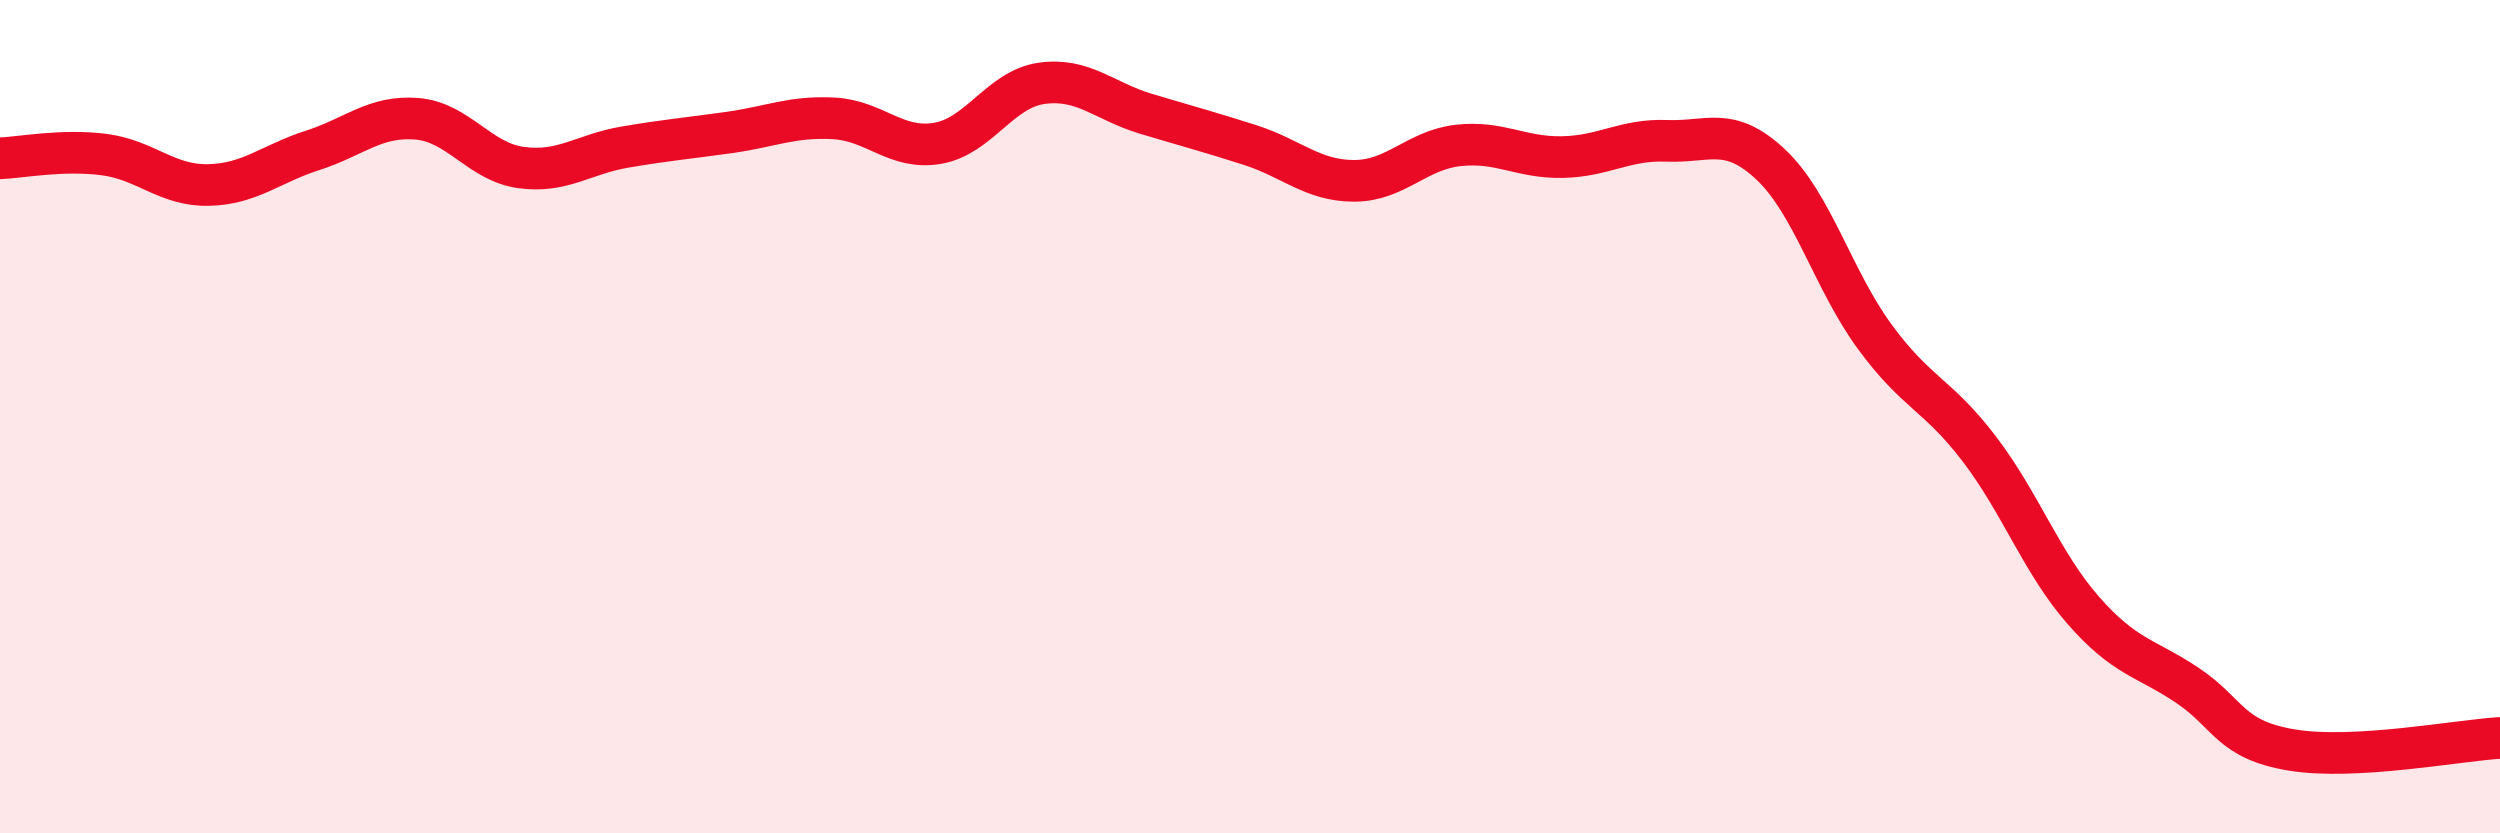
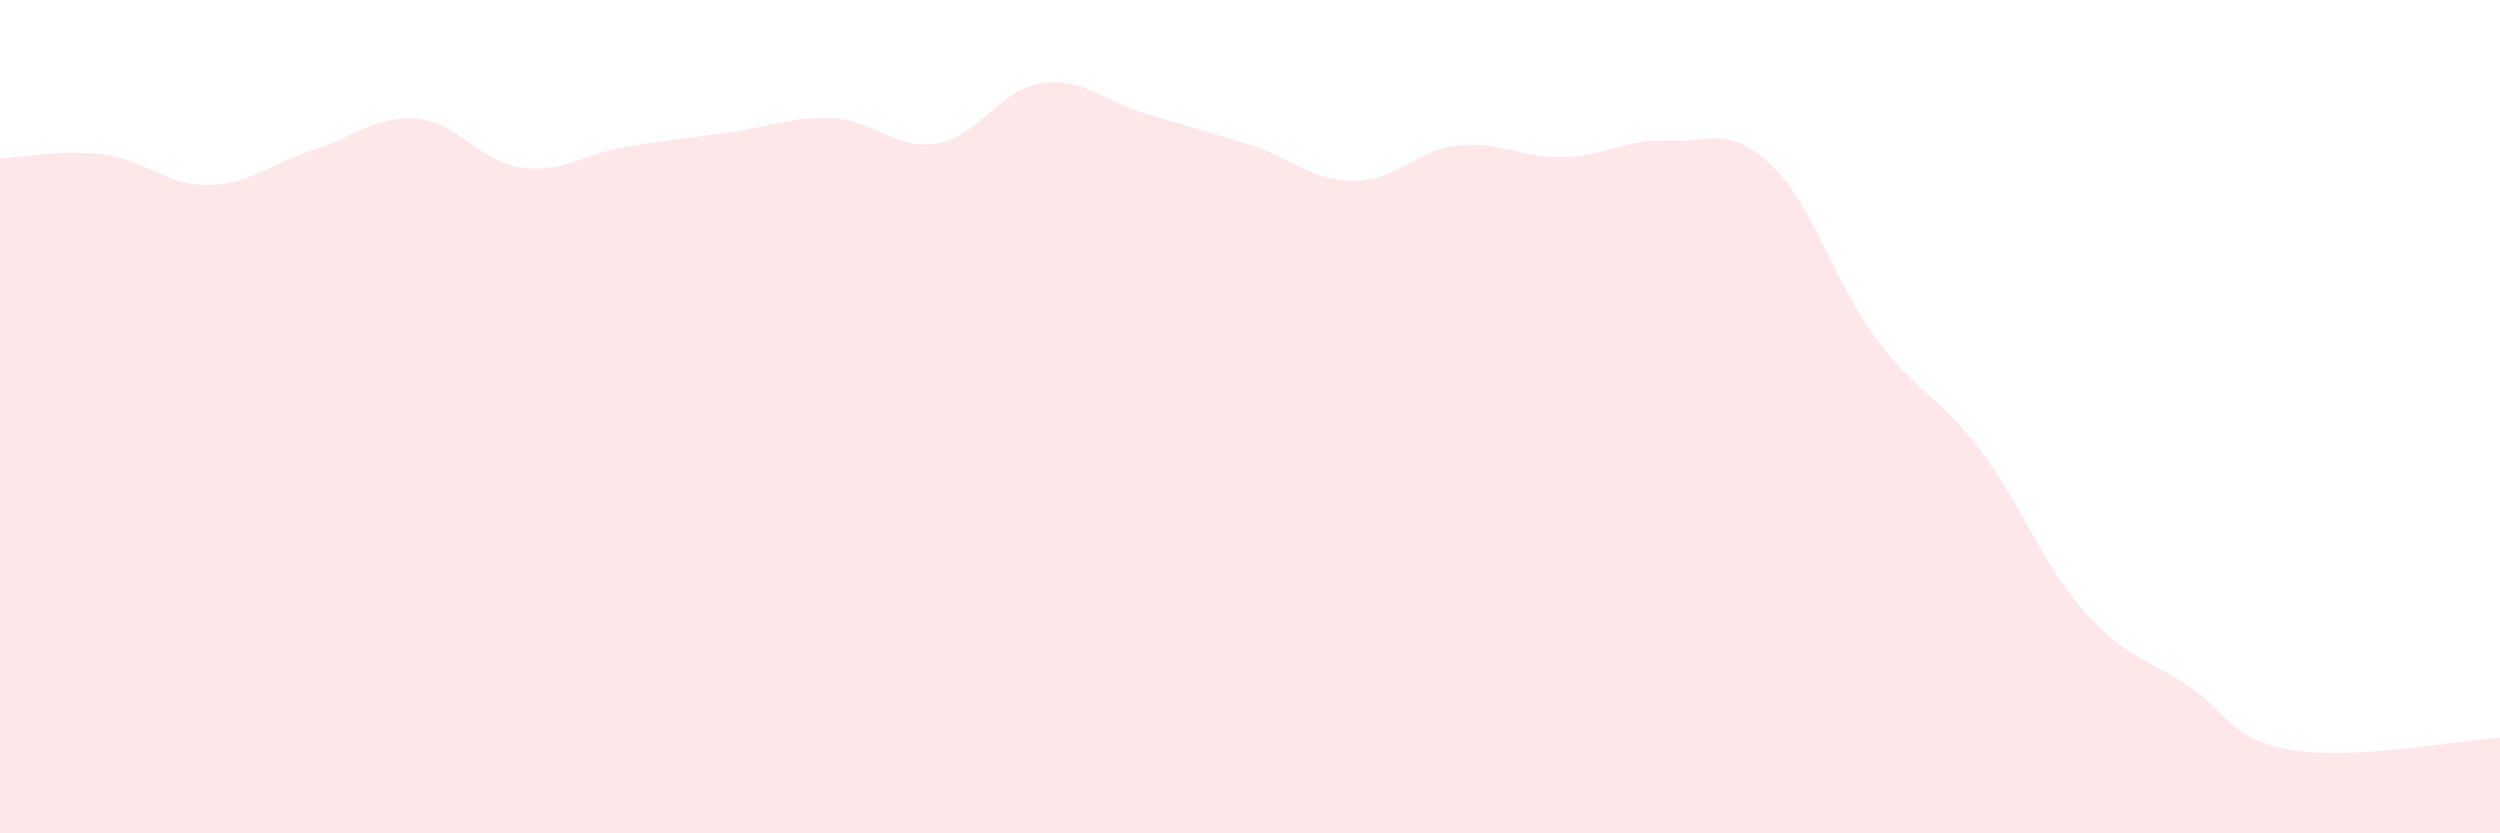
<svg xmlns="http://www.w3.org/2000/svg" width="60" height="20" viewBox="0 0 60 20">
  <path d="M 0,3.8 C 0.5,3.78 1.5,3.58 2.5,3.71 C 3.5,3.84 4,4.46 5,4.44 C 6,4.42 6.5,3.93 7.5,3.61 C 8.5,3.29 9,2.77 10,2.85 C 11,2.93 11.5,3.88 12.5,4.02 C 13.5,4.16 14,3.7 15,3.53 C 16,3.36 16.5,3.32 17.5,3.18 C 18.5,3.04 19,2.79 20,2.84 C 21,2.89 21.5,3.61 22.5,3.44 C 23.5,3.27 24,2.14 25,2 C 26,1.86 26.5,2.43 27.5,2.73 C 28.5,3.03 29,3.16 30,3.48 C 31,3.8 31.5,4.34 32.5,4.34 C 33.5,4.34 34,3.6 35,3.49 C 36,3.38 36.5,3.79 37.5,3.77 C 38.5,3.75 39,3.34 40,3.38 C 41,3.42 41.5,3.01 42.5,3.95 C 43.5,4.89 44,6.73 45,8.09 C 46,9.45 46.5,9.46 47.5,10.77 C 48.5,12.08 49,13.51 50,14.65 C 51,15.79 51.5,15.78 52.5,16.45 C 53.5,17.12 53.5,17.75 55,18 C 56.5,18.25 59,17.77 60,17.71L60 20L0 20Z" fill="#EB0A25" opacity="0.1" stroke-linecap="round" stroke-linejoin="round" />
-   <path d="M 0,3.8 C 0.5,3.78 1.5,3.58 2.5,3.71 C 3.5,3.84 4,4.46 5,4.44 C 6,4.42 6.5,3.93 7.5,3.61 C 8.5,3.29 9,2.77 10,2.85 C 11,2.93 11.5,3.88 12.5,4.02 C 13.5,4.16 14,3.7 15,3.53 C 16,3.36 16.5,3.32 17.5,3.18 C 18.5,3.04 19,2.79 20,2.84 C 21,2.89 21.5,3.61 22.5,3.44 C 23.5,3.27 24,2.14 25,2 C 26,1.86 26.5,2.43 27.5,2.73 C 28.5,3.03 29,3.16 30,3.48 C 31,3.8 31.5,4.34 32.5,4.34 C 33.5,4.34 34,3.6 35,3.49 C 36,3.38 36.5,3.79 37.5,3.77 C 38.5,3.75 39,3.34 40,3.38 C 41,3.42 41.5,3.01 42.5,3.95 C 43.5,4.89 44,6.73 45,8.09 C 46,9.45 46.5,9.46 47.5,10.77 C 48.5,12.08 49,13.51 50,14.65 C 51,15.79 51.5,15.78 52.5,16.45 C 53.5,17.12 53.5,17.75 55,18 C 56.5,18.25 59,17.77 60,17.71" stroke="#EB0A25" stroke-width="1" fill="none" stroke-linecap="round" stroke-linejoin="round" />
</svg>